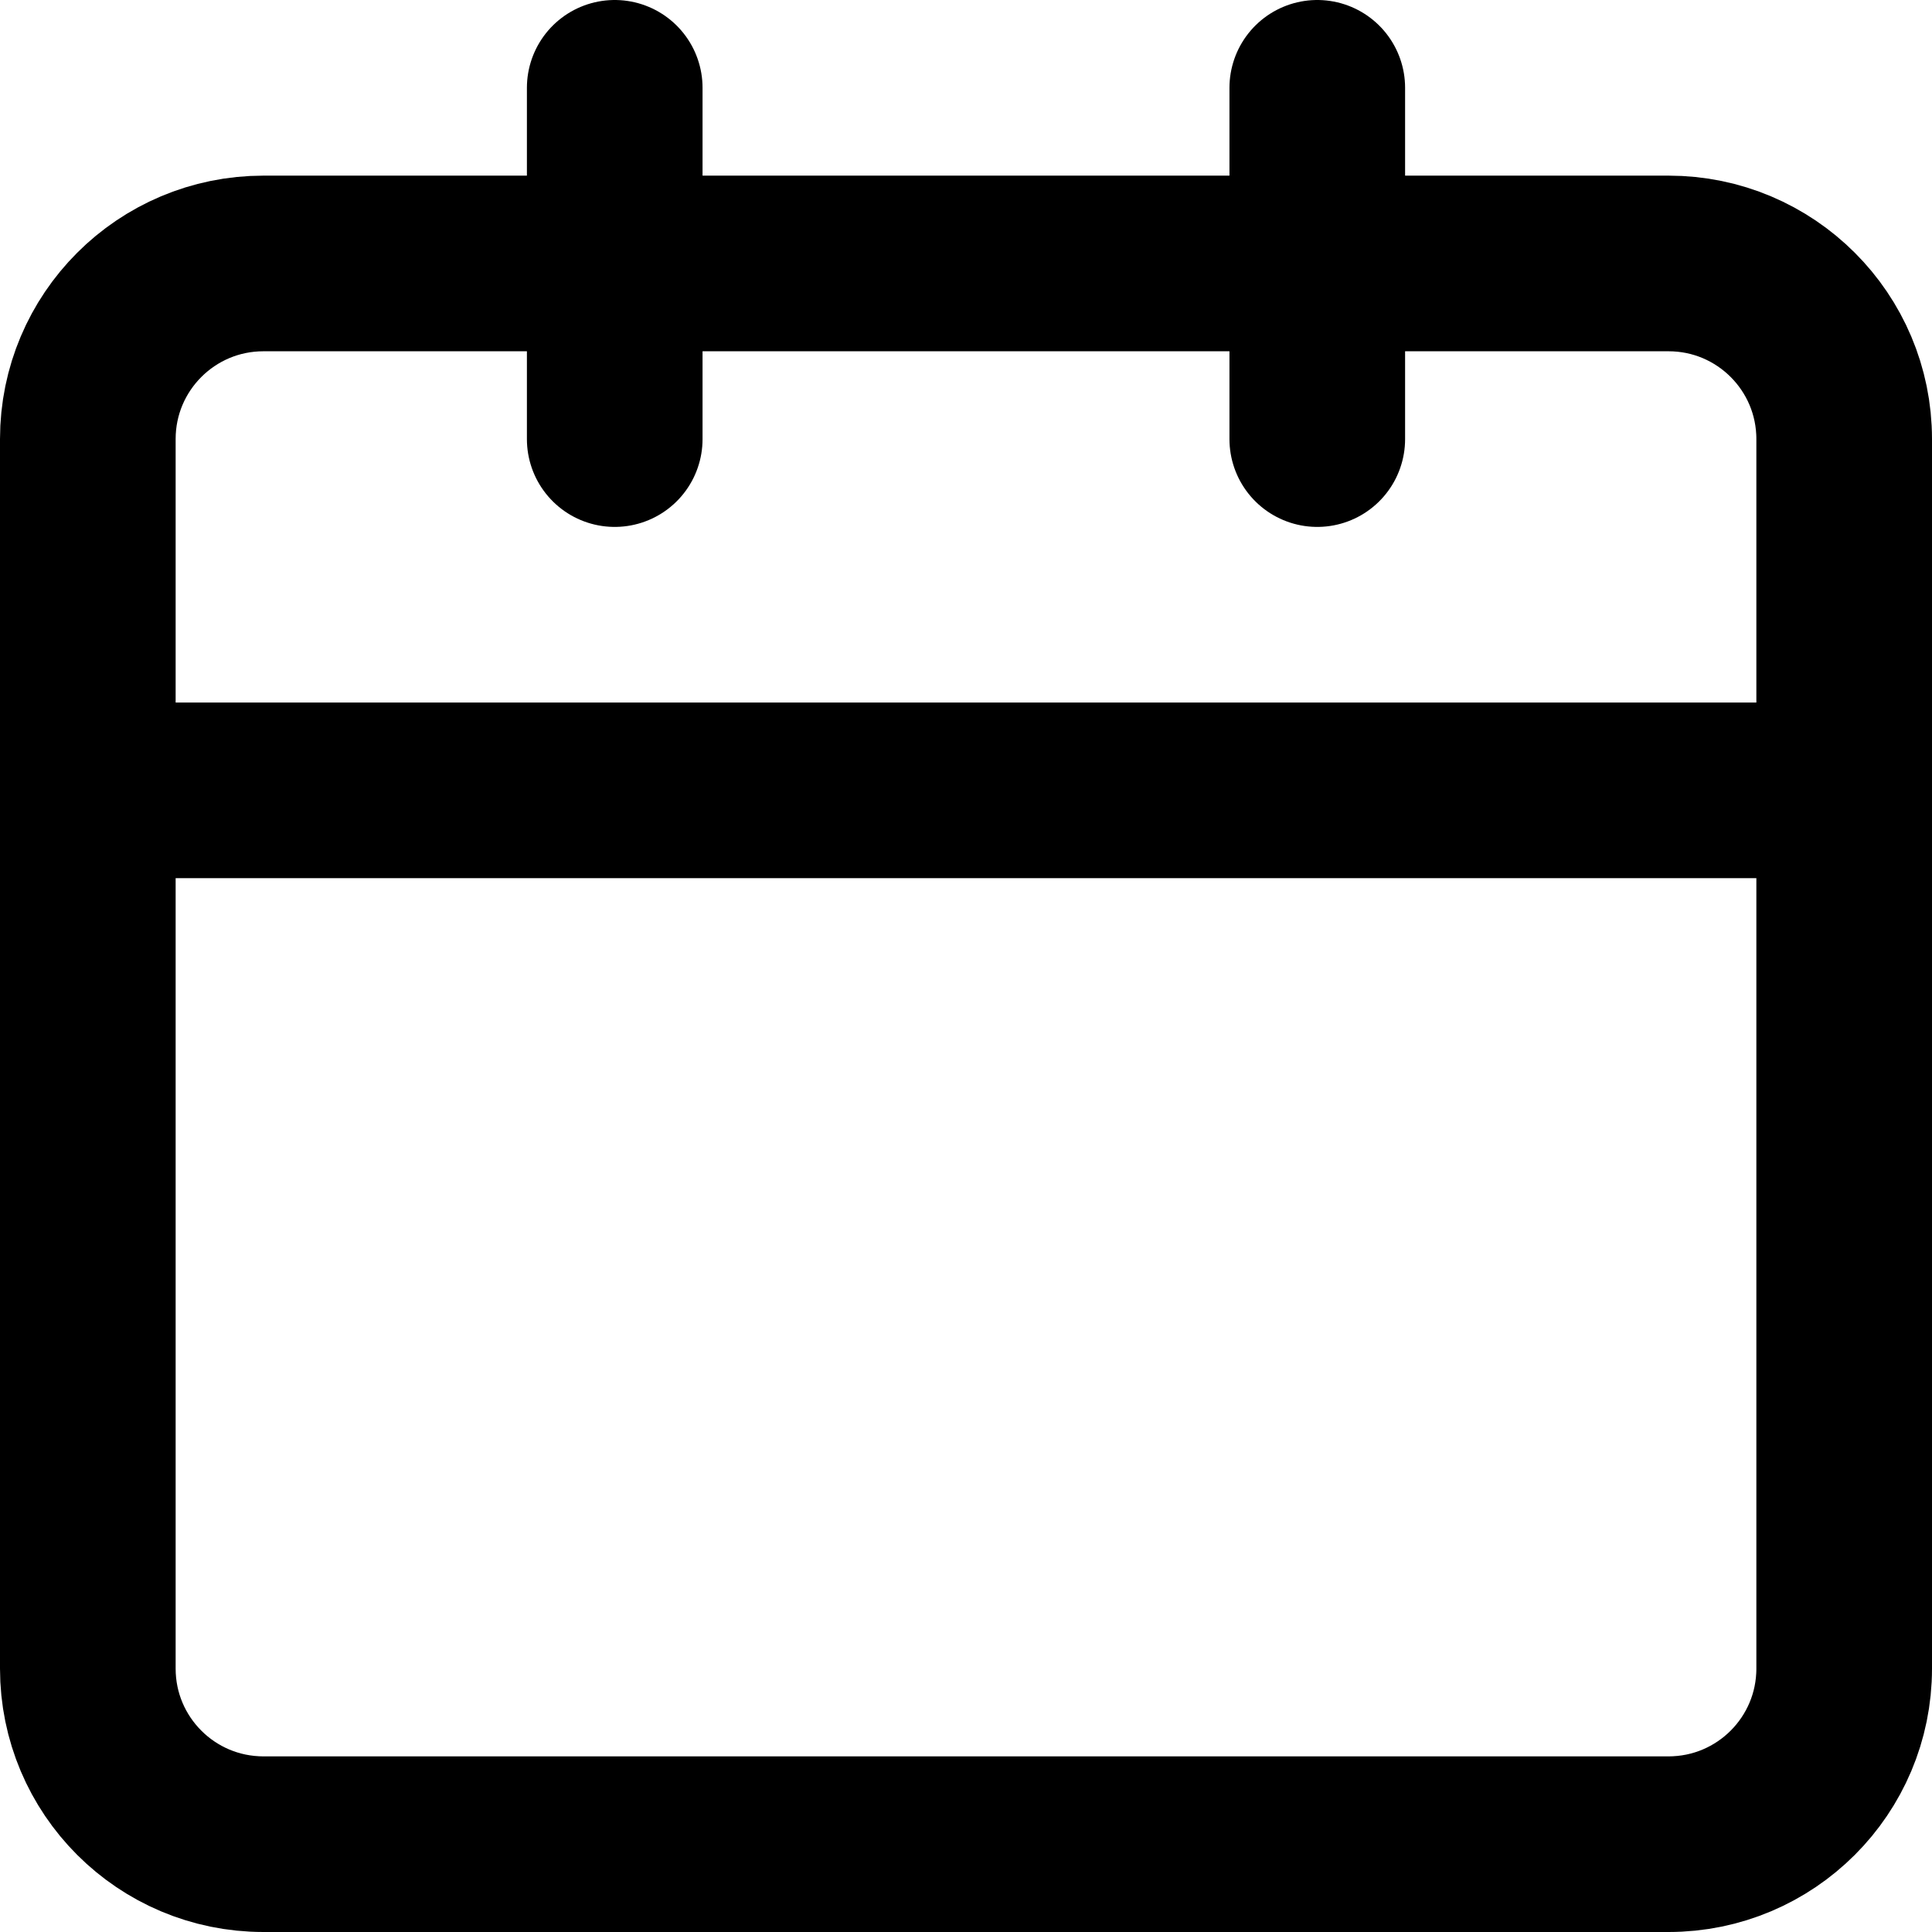
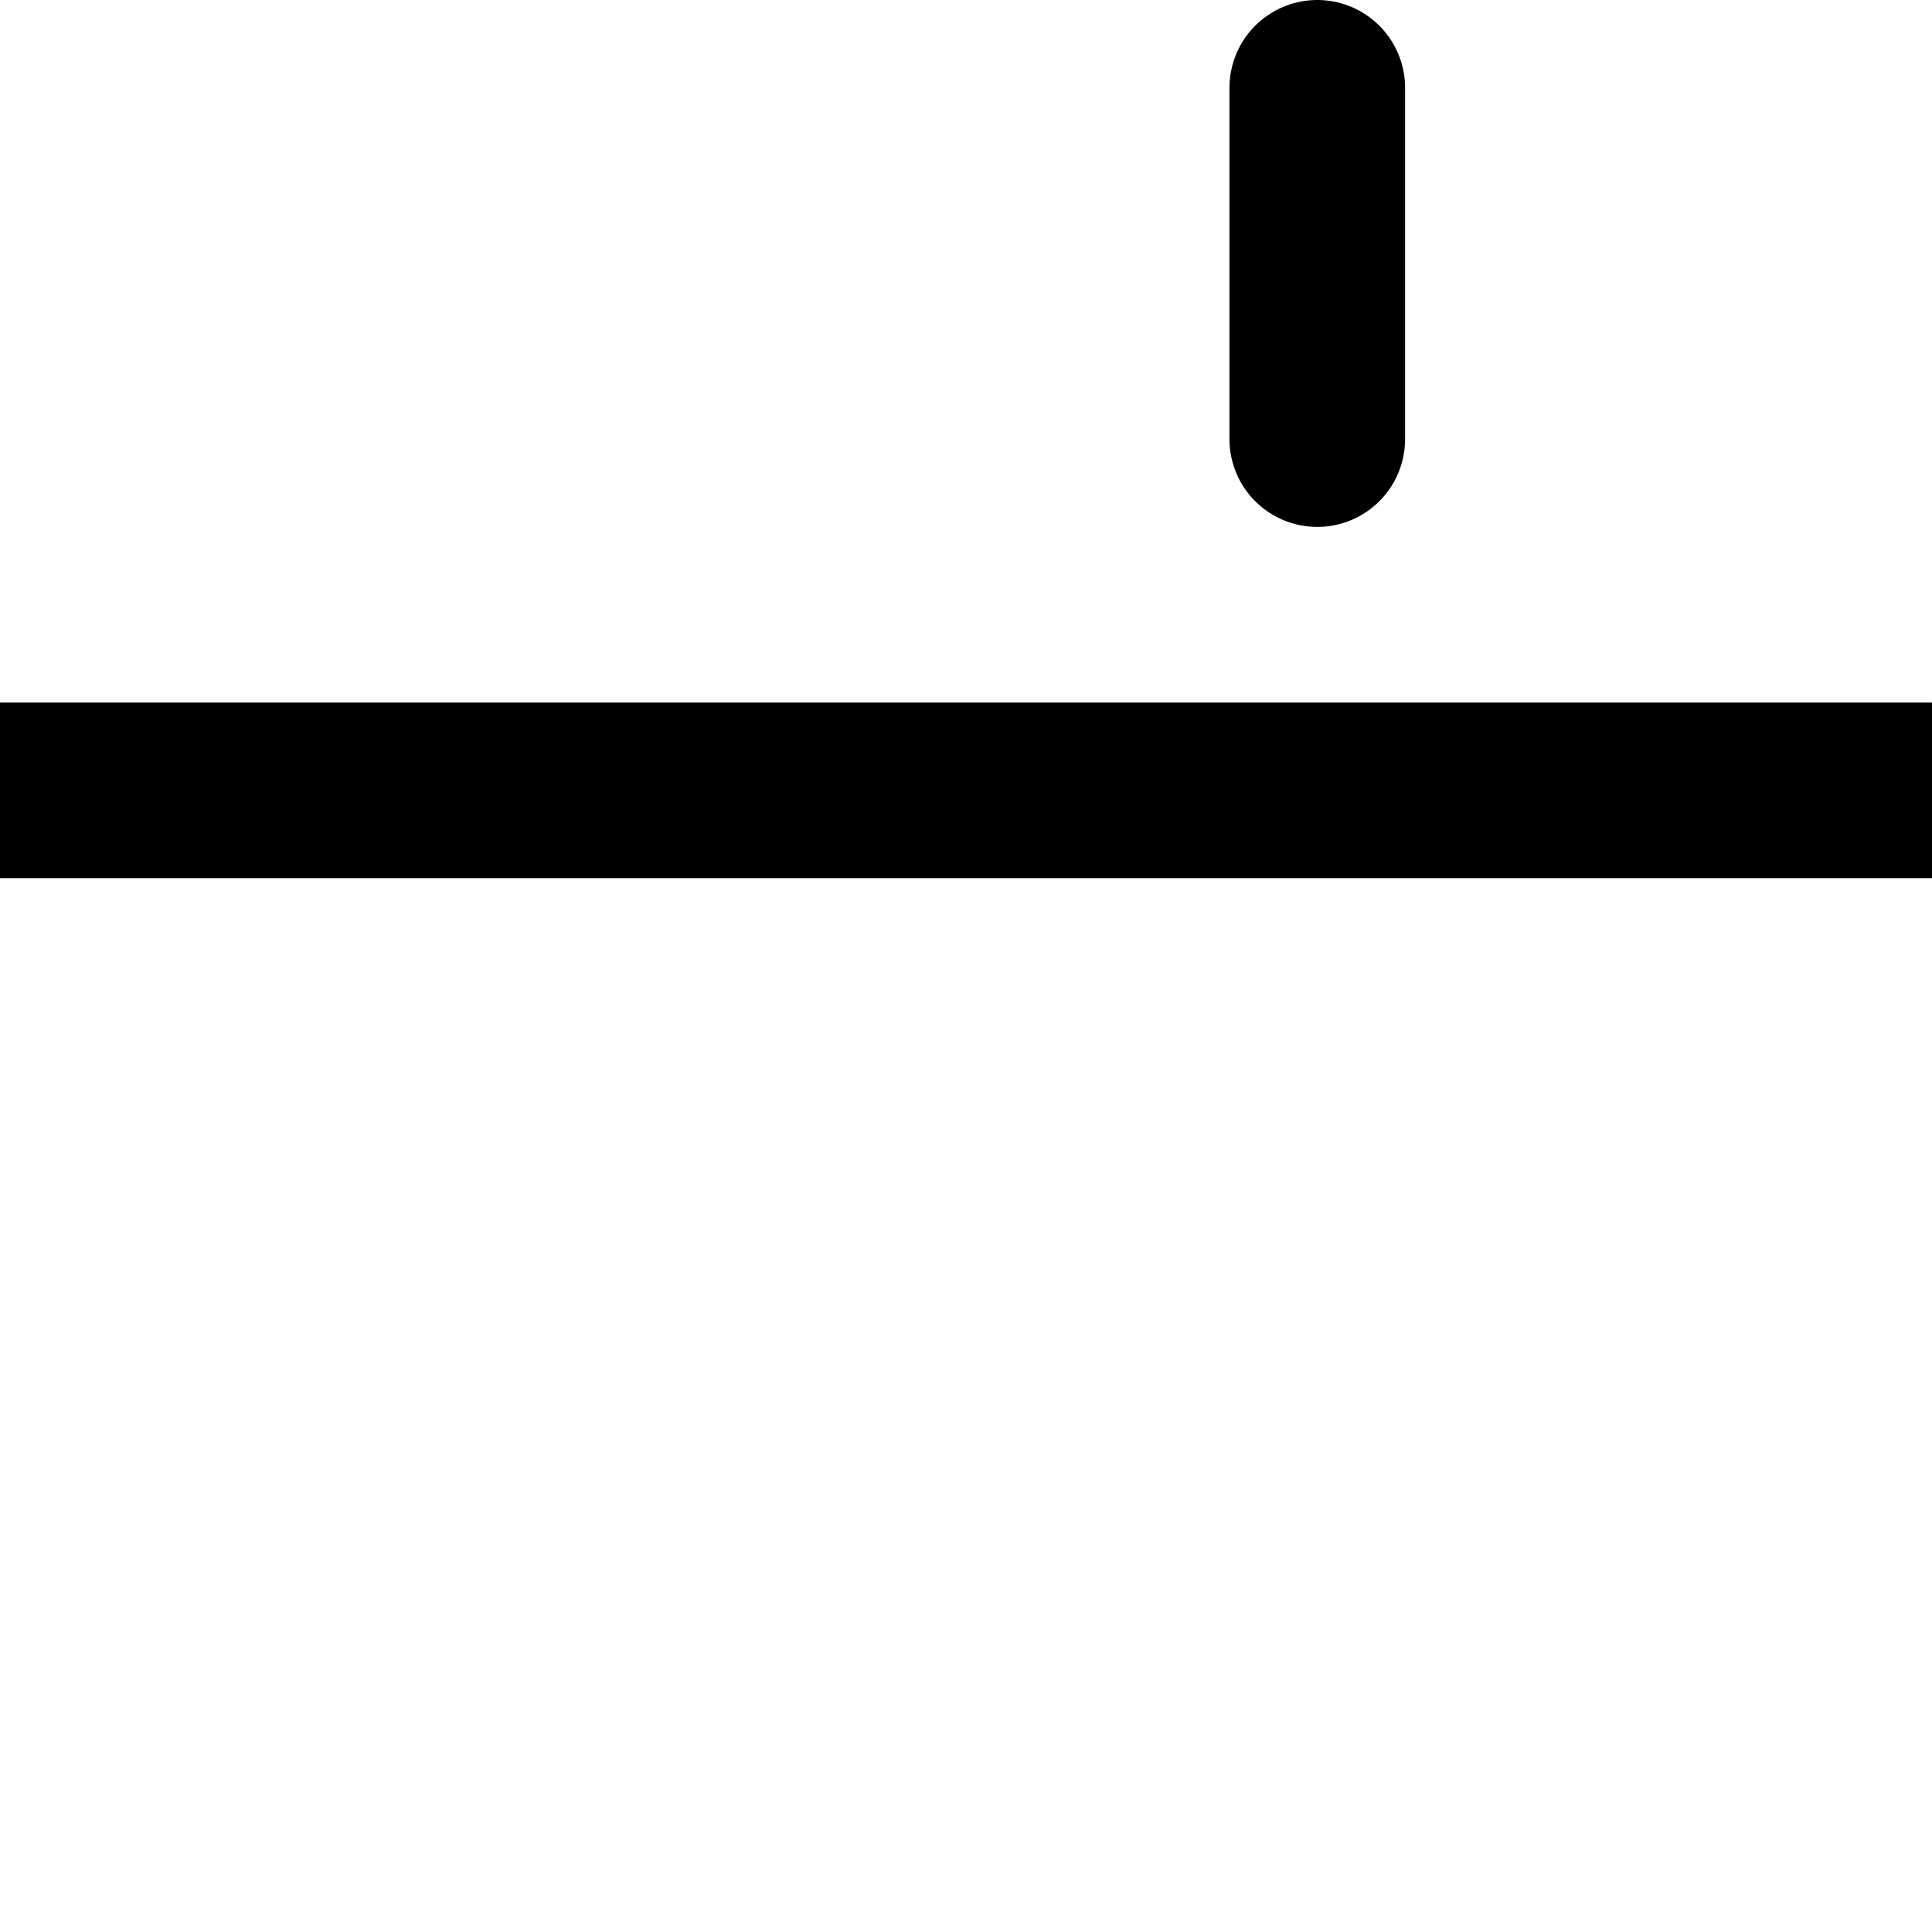
<svg xmlns="http://www.w3.org/2000/svg" width="22" height="22" viewBox="0 0 22 22" fill="none">
  <g clip-path="url(#clip0_442_905)">
-     <path d="M19 3H3C1.895 3 1 3.895 1 5V19C1 20.105 1.895 21 3 21H19C20.105 21 21 20.105 21 19V5C21 3.895 20.105 3 19 3Z" stroke="black" stroke-width="2" stroke-linecap="round" stroke-linejoin="round" />
    <path d="M15 1V5" stroke="black" stroke-width="2" stroke-linecap="round" stroke-linejoin="round" />
-     <path d="M7 1V5" stroke="black" stroke-width="2" stroke-linecap="round" stroke-linejoin="round" />
    <path d="M0 9H22" stroke="black" stroke-width="2" stroke-linecap="round" stroke-linejoin="round" />
  </g>
  <defs>
    <clipPath id="clip0_442_905">
      <rect width="22" height="22" fill="white" />
    </clipPath>
  </defs>
</svg>